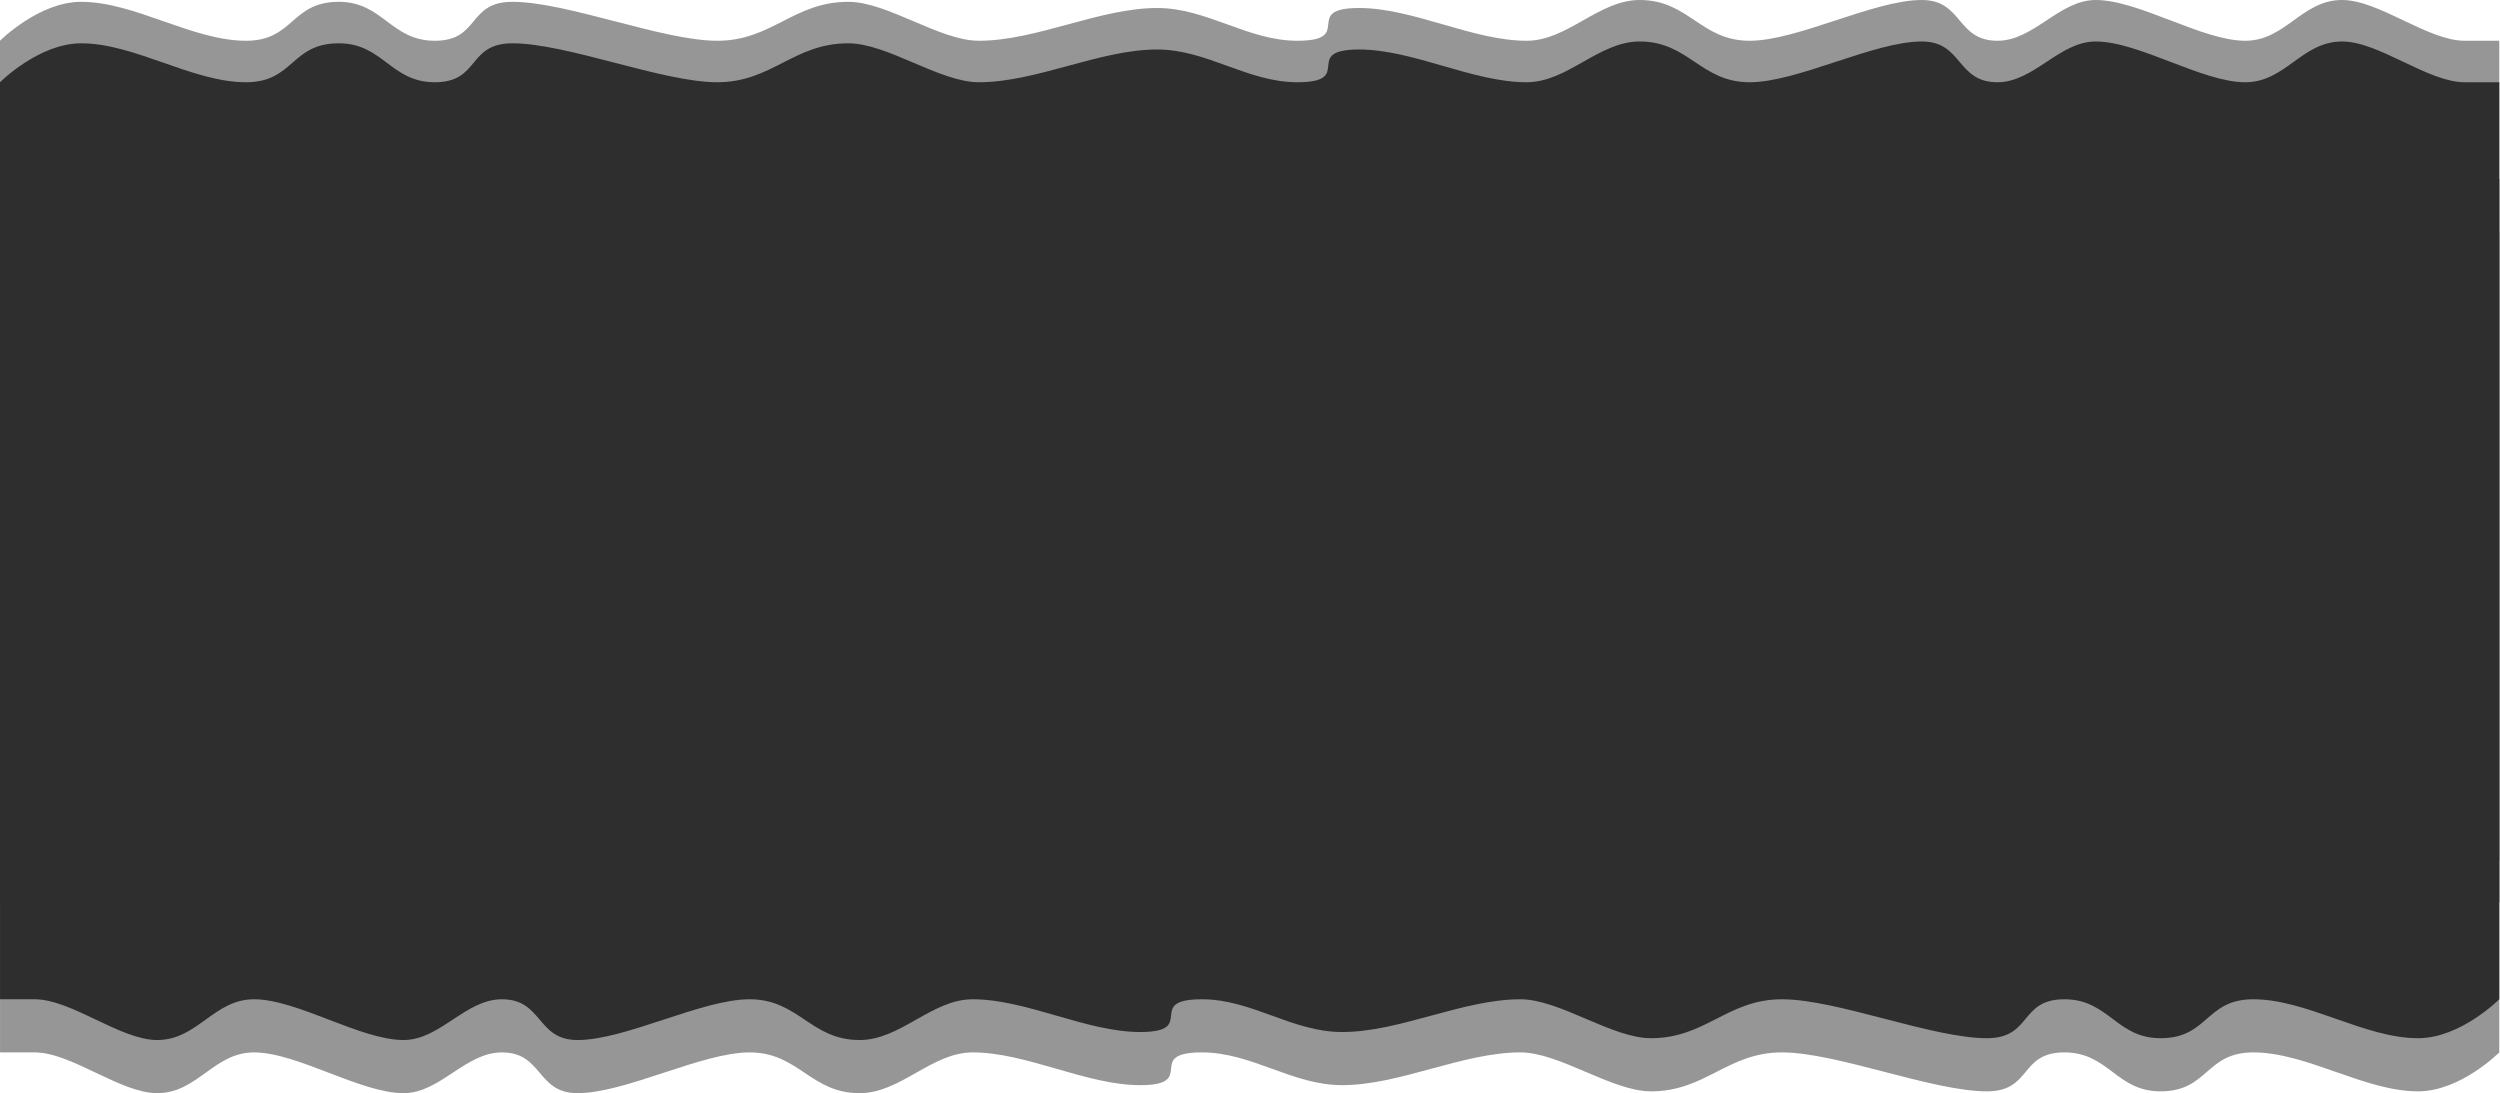
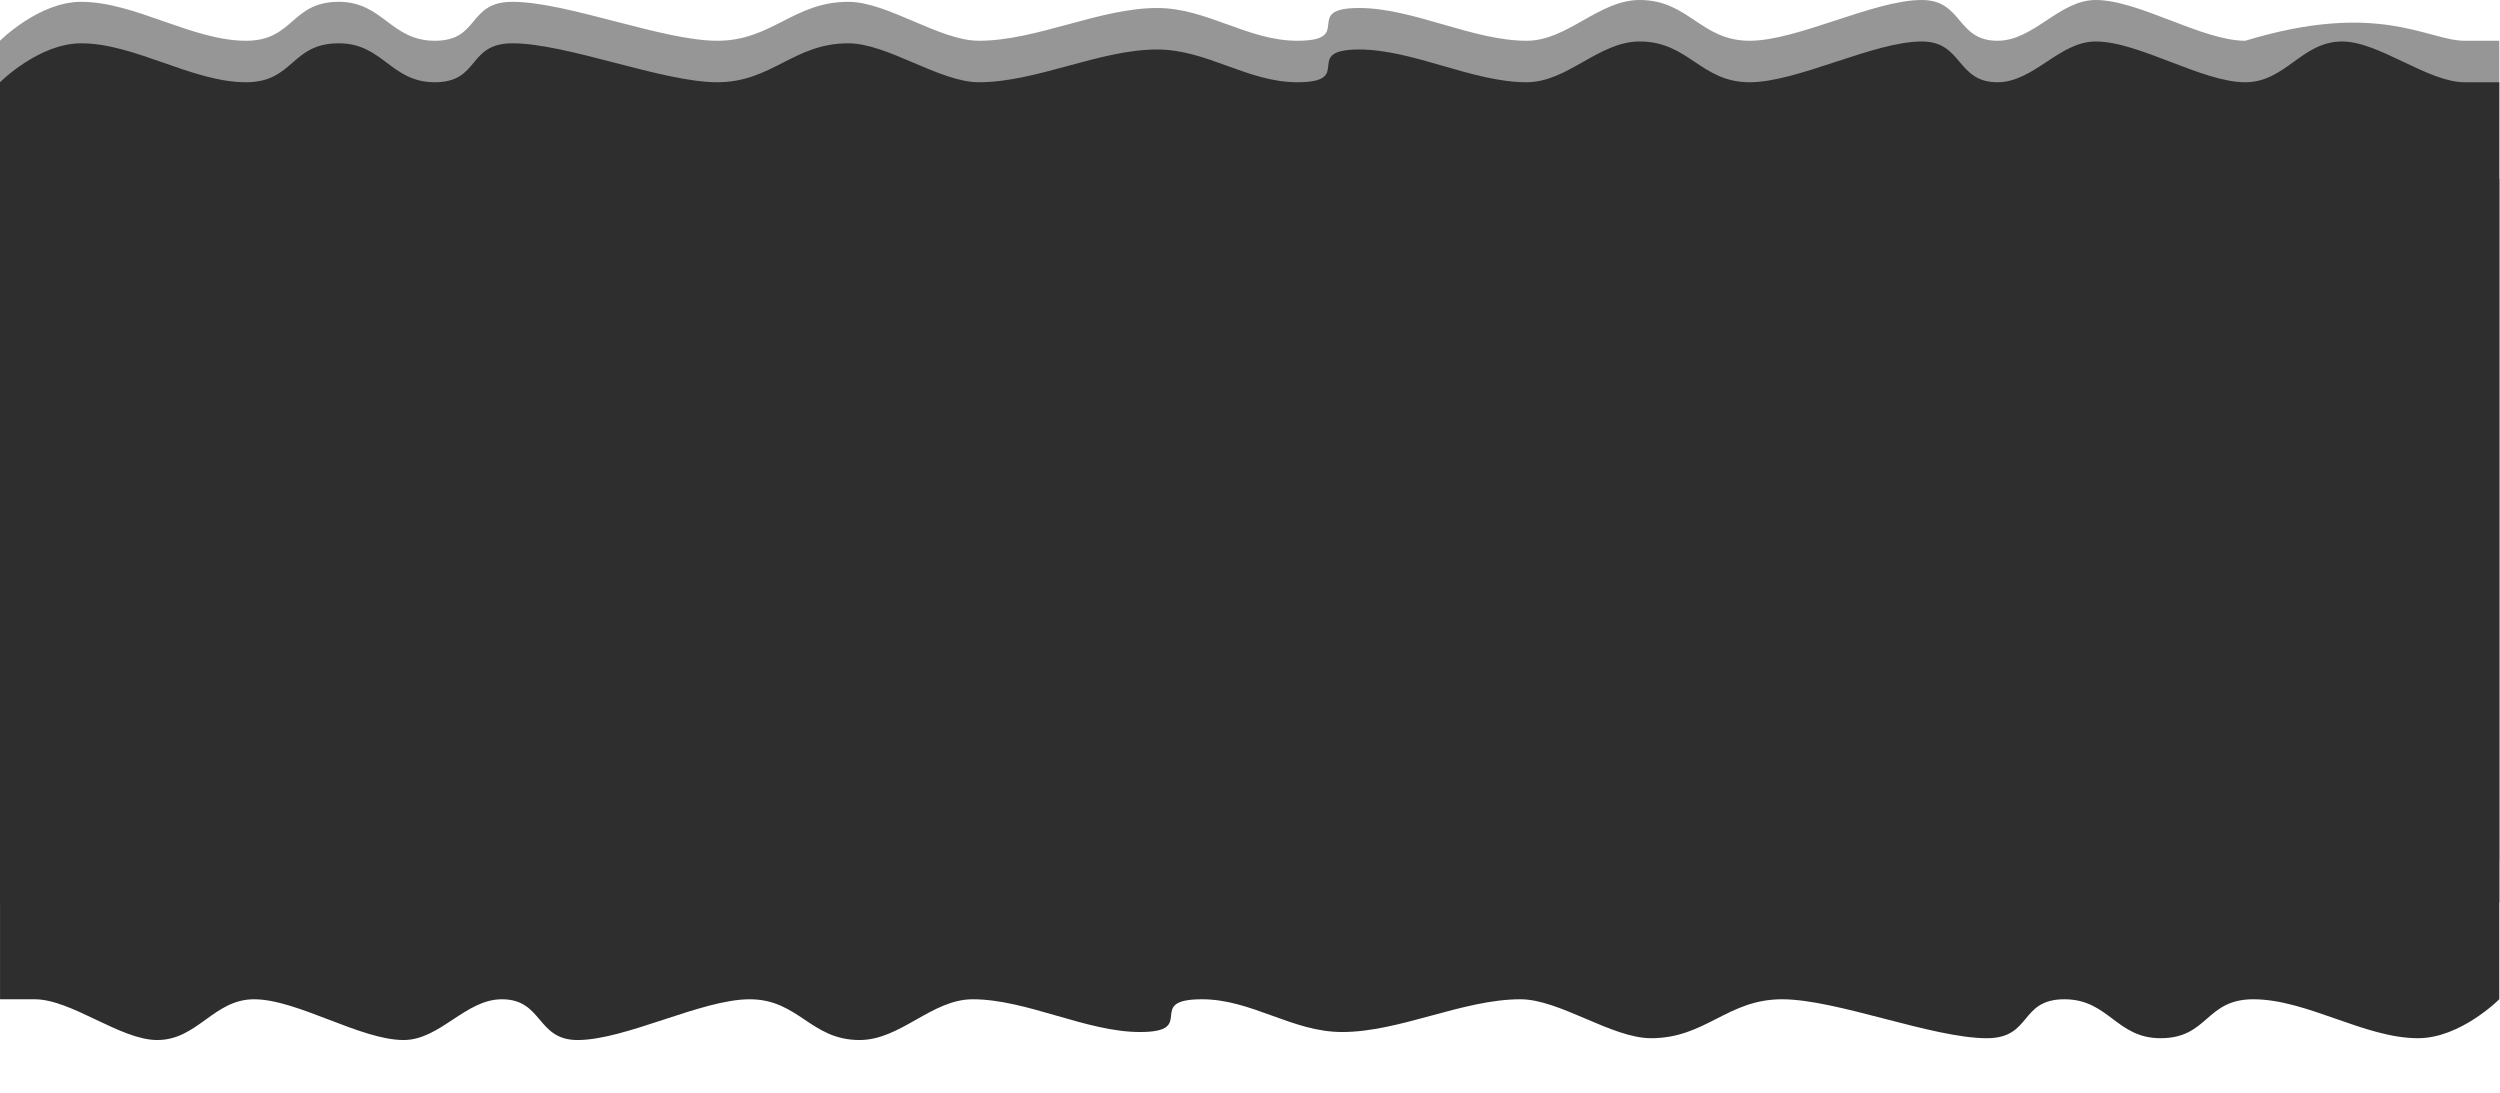
<svg xmlns="http://www.w3.org/2000/svg" width="3435" height="1502" viewBox="0 0 3435 1502" fill="none">
-   <path d="M0 56C0 56 53.312 2.5 111.5 2.5C185.309 2.5 264.191 56 338 56C403.999 56 399.501 2.5 465.5 2.5C526.227 2.5 536.773 56 597.5 56C659.593 56 641.907 2.5 704 2.5C779.176 2.5 910.324 56 985.5 56C1060.68 56 1090.32 2.5 1165.5 2.5C1219.59 2.5 1290.91 56 1345 56C1424.28 56 1510.72 11 1590 11C1658.54 11 1713.96 56 1782.5 56C1862.95 56 1787.05 11 1867.5 11C1941.5 11 2023.5 56 2097.5 56C2154.13 56 2196.37 0 2253 0C2320.37 0 2336.63 56 2404 56C2470 56 2574.5 0 2640.5 0C2697.13 0 2687.87 56 2744.5 56C2794.68 56 2829.32 0 2879.5 0C2938.86 0 3025.64 56 3085 56C3140.45 56 3162.55 0 3218 0C3268.96 0 3335.54 56 3386.5 56C3437.46 56 3434 56 3434 56V1183H0V56Z" fill="#2E2E2E" fill-opacity="0.5" />
-   <path d="M3434 1446C3434 1446 3380.69 1499.5 3322.5 1499.5C3248.69 1499.5 3169.81 1446 3096 1446C3030.01 1446 3034.5 1499.5 2968.51 1499.5C2907.78 1499.5 2897.23 1446 2836.51 1446C2774.42 1446 2792.1 1499.5 2730.01 1499.5C2654.84 1499.5 2523.69 1446 2448.51 1446C2373.34 1446 2343.69 1499.5 2268.52 1499.5C2214.43 1499.5 2143.11 1446 2089.02 1446C2009.74 1446 1923.3 1491 1844.02 1491C1775.49 1491 1720.06 1446 1651.53 1446C1571.08 1446 1646.97 1491 1566.53 1491C1492.52 1491 1410.53 1446 1336.53 1446C1279.91 1446 1237.66 1502 1181.03 1502C1113.67 1502 1097.4 1446 1030.03 1446C964.037 1446 859.536 1502 793.538 1502C736.913 1502 746.165 1446 689.54 1446C639.358 1446 604.723 1502 554.542 1502C495.183 1502 408.403 1446 349.044 1446C293.591 1446 271.5 1502 216.046 1502C165.084 1502 98.511 1446 47.549 1446C-3.414 1446 0.05 1446 0.05 1446V319H3434V1446Z" fill="#2E2E2E" fill-opacity="0.5" />
+   <path d="M0 56C0 56 53.312 2.5 111.5 2.5C185.309 2.5 264.191 56 338 56C403.999 56 399.501 2.5 465.5 2.5C526.227 2.5 536.773 56 597.5 56C659.593 56 641.907 2.5 704 2.5C779.176 2.5 910.324 56 985.5 56C1060.68 56 1090.32 2.5 1165.5 2.5C1219.59 2.5 1290.91 56 1345 56C1424.28 56 1510.72 11 1590 11C1658.54 11 1713.96 56 1782.5 56C1862.95 56 1787.05 11 1867.5 11C1941.5 11 2023.5 56 2097.5 56C2154.13 56 2196.37 0 2253 0C2320.37 0 2336.63 56 2404 56C2470 56 2574.5 0 2640.5 0C2697.13 0 2687.87 56 2744.5 56C2794.68 56 2829.32 0 2879.5 0C2938.86 0 3025.64 56 3085 56C3268.96 0 3335.54 56 3386.5 56C3437.46 56 3434 56 3434 56V1183H0V56Z" fill="#2E2E2E" fill-opacity="0.5" />
  <path d="M0 113C0 113 53.312 59.5 111.5 59.5C185.309 59.5 264.191 113 338 113C403.999 113 399.501 59.5 465.5 59.5C526.227 59.5 536.773 113 597.5 113C659.593 113 641.907 59.5 704 59.5C779.176 59.5 910.324 113 985.5 113C1060.68 113 1090.32 59.5 1165.5 59.5C1219.59 59.5 1290.91 113 1345 113C1424.28 113 1510.72 68 1590 68C1658.54 68 1713.96 113 1782.5 113C1862.95 113 1787.05 68 1867.5 68C1941.5 68 2023.5 113 2097.5 113C2154.13 113 2196.37 57 2253 57C2320.37 57 2336.63 113 2404 113C2470 113 2574.5 57 2640.5 57C2697.13 57 2687.87 113 2744.5 113C2794.68 113 2829.32 57 2879.5 57C2938.86 57 3025.64 113 3085 113C3140.45 113 3162.55 57 3218 57C3268.96 57 3335.54 113 3386.5 113C3437.46 113 3434 113 3434 113V1240H0V113Z" fill="#2E2E2E" />
  <path d="M3434 1373C3434 1373 3380.69 1426.5 3322.5 1426.5C3248.69 1426.5 3169.81 1373 3096 1373C3030.01 1373 3034.5 1426.5 2968.51 1426.5C2907.78 1426.5 2897.23 1373 2836.51 1373C2774.42 1373 2792.1 1426.5 2730.01 1426.5C2654.84 1426.5 2523.69 1373 2448.51 1373C2373.34 1373 2343.69 1426.5 2268.52 1426.5C2214.43 1426.5 2143.11 1373 2089.02 1373C2009.74 1373 1923.3 1418 1844.02 1418C1775.49 1418 1720.06 1373 1651.53 1373C1571.08 1373 1646.97 1418 1566.53 1418C1492.52 1418 1410.53 1373 1336.53 1373C1279.91 1373 1237.66 1429 1181.03 1429C1113.67 1429 1097.4 1373 1030.03 1373C964.037 1373 859.536 1429 793.538 1429C736.913 1429 746.165 1373 689.54 1373C639.358 1373 604.723 1429 554.542 1429C495.183 1429 408.403 1373 349.044 1373C293.591 1373 271.5 1429 216.046 1429C165.084 1429 98.511 1373 47.549 1373C-3.414 1373 0.05 1373 0.05 1373V246H3434V1373Z" fill="#2E2E2E" />
</svg>